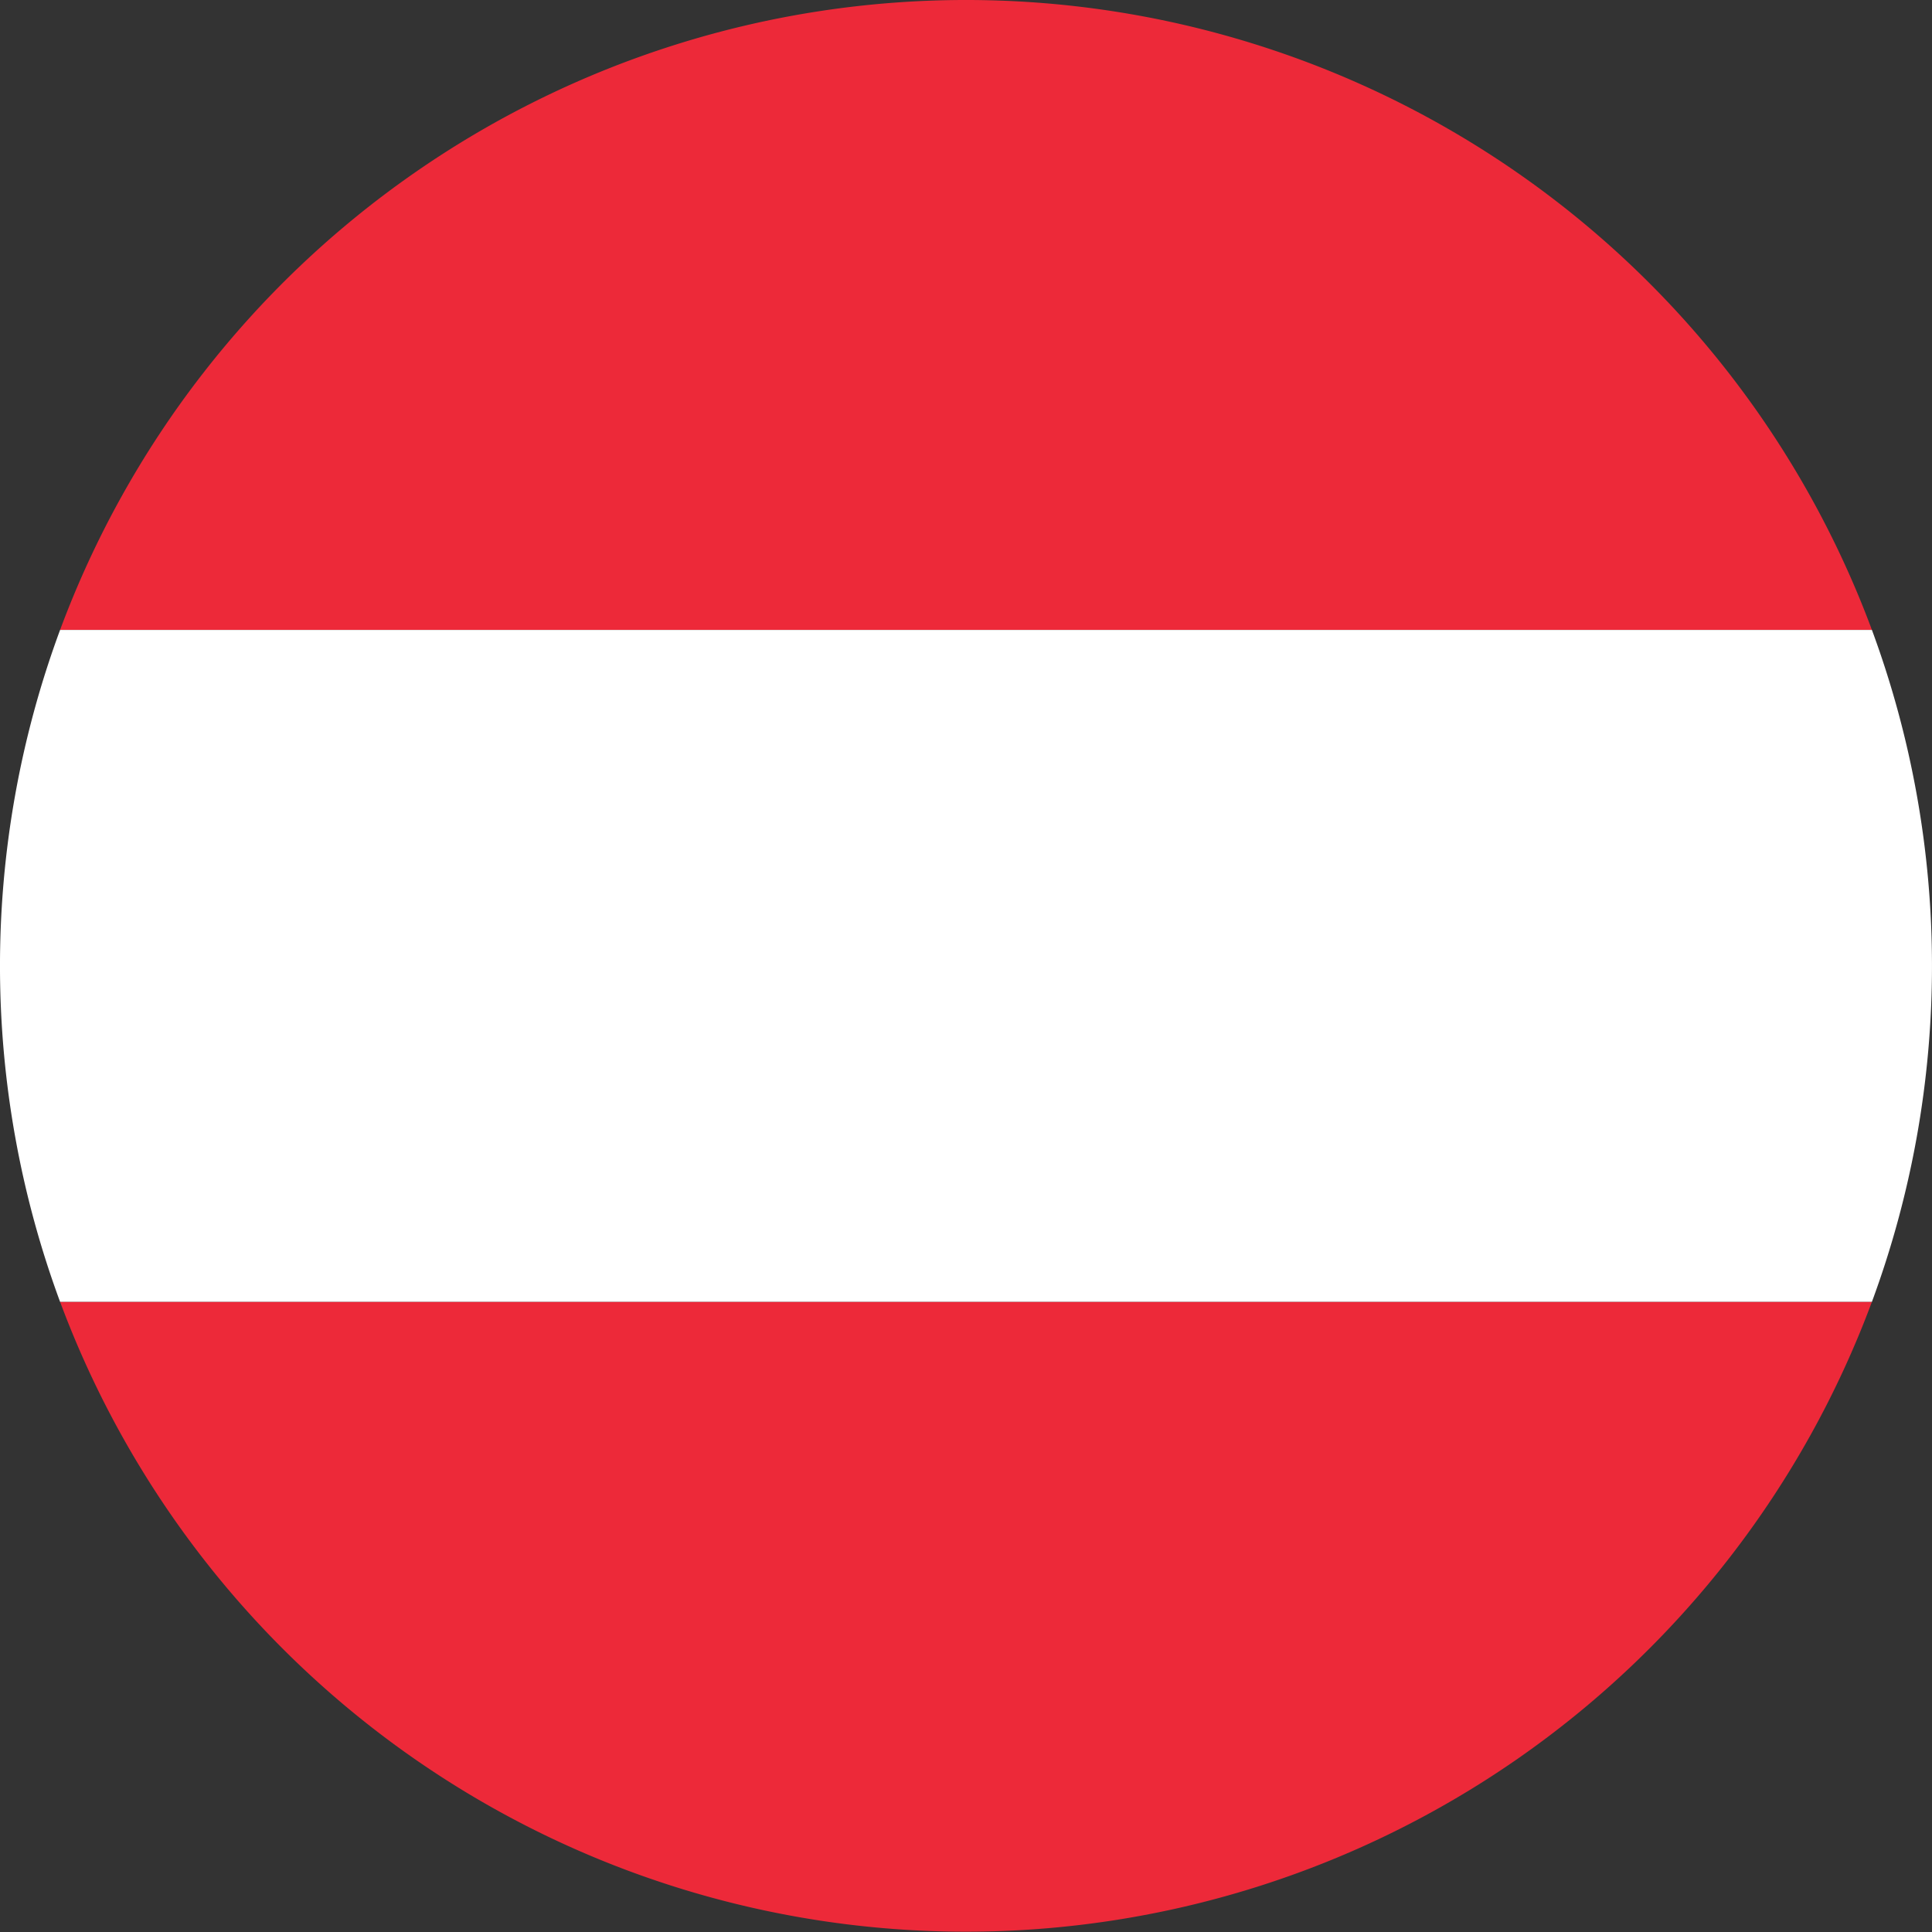
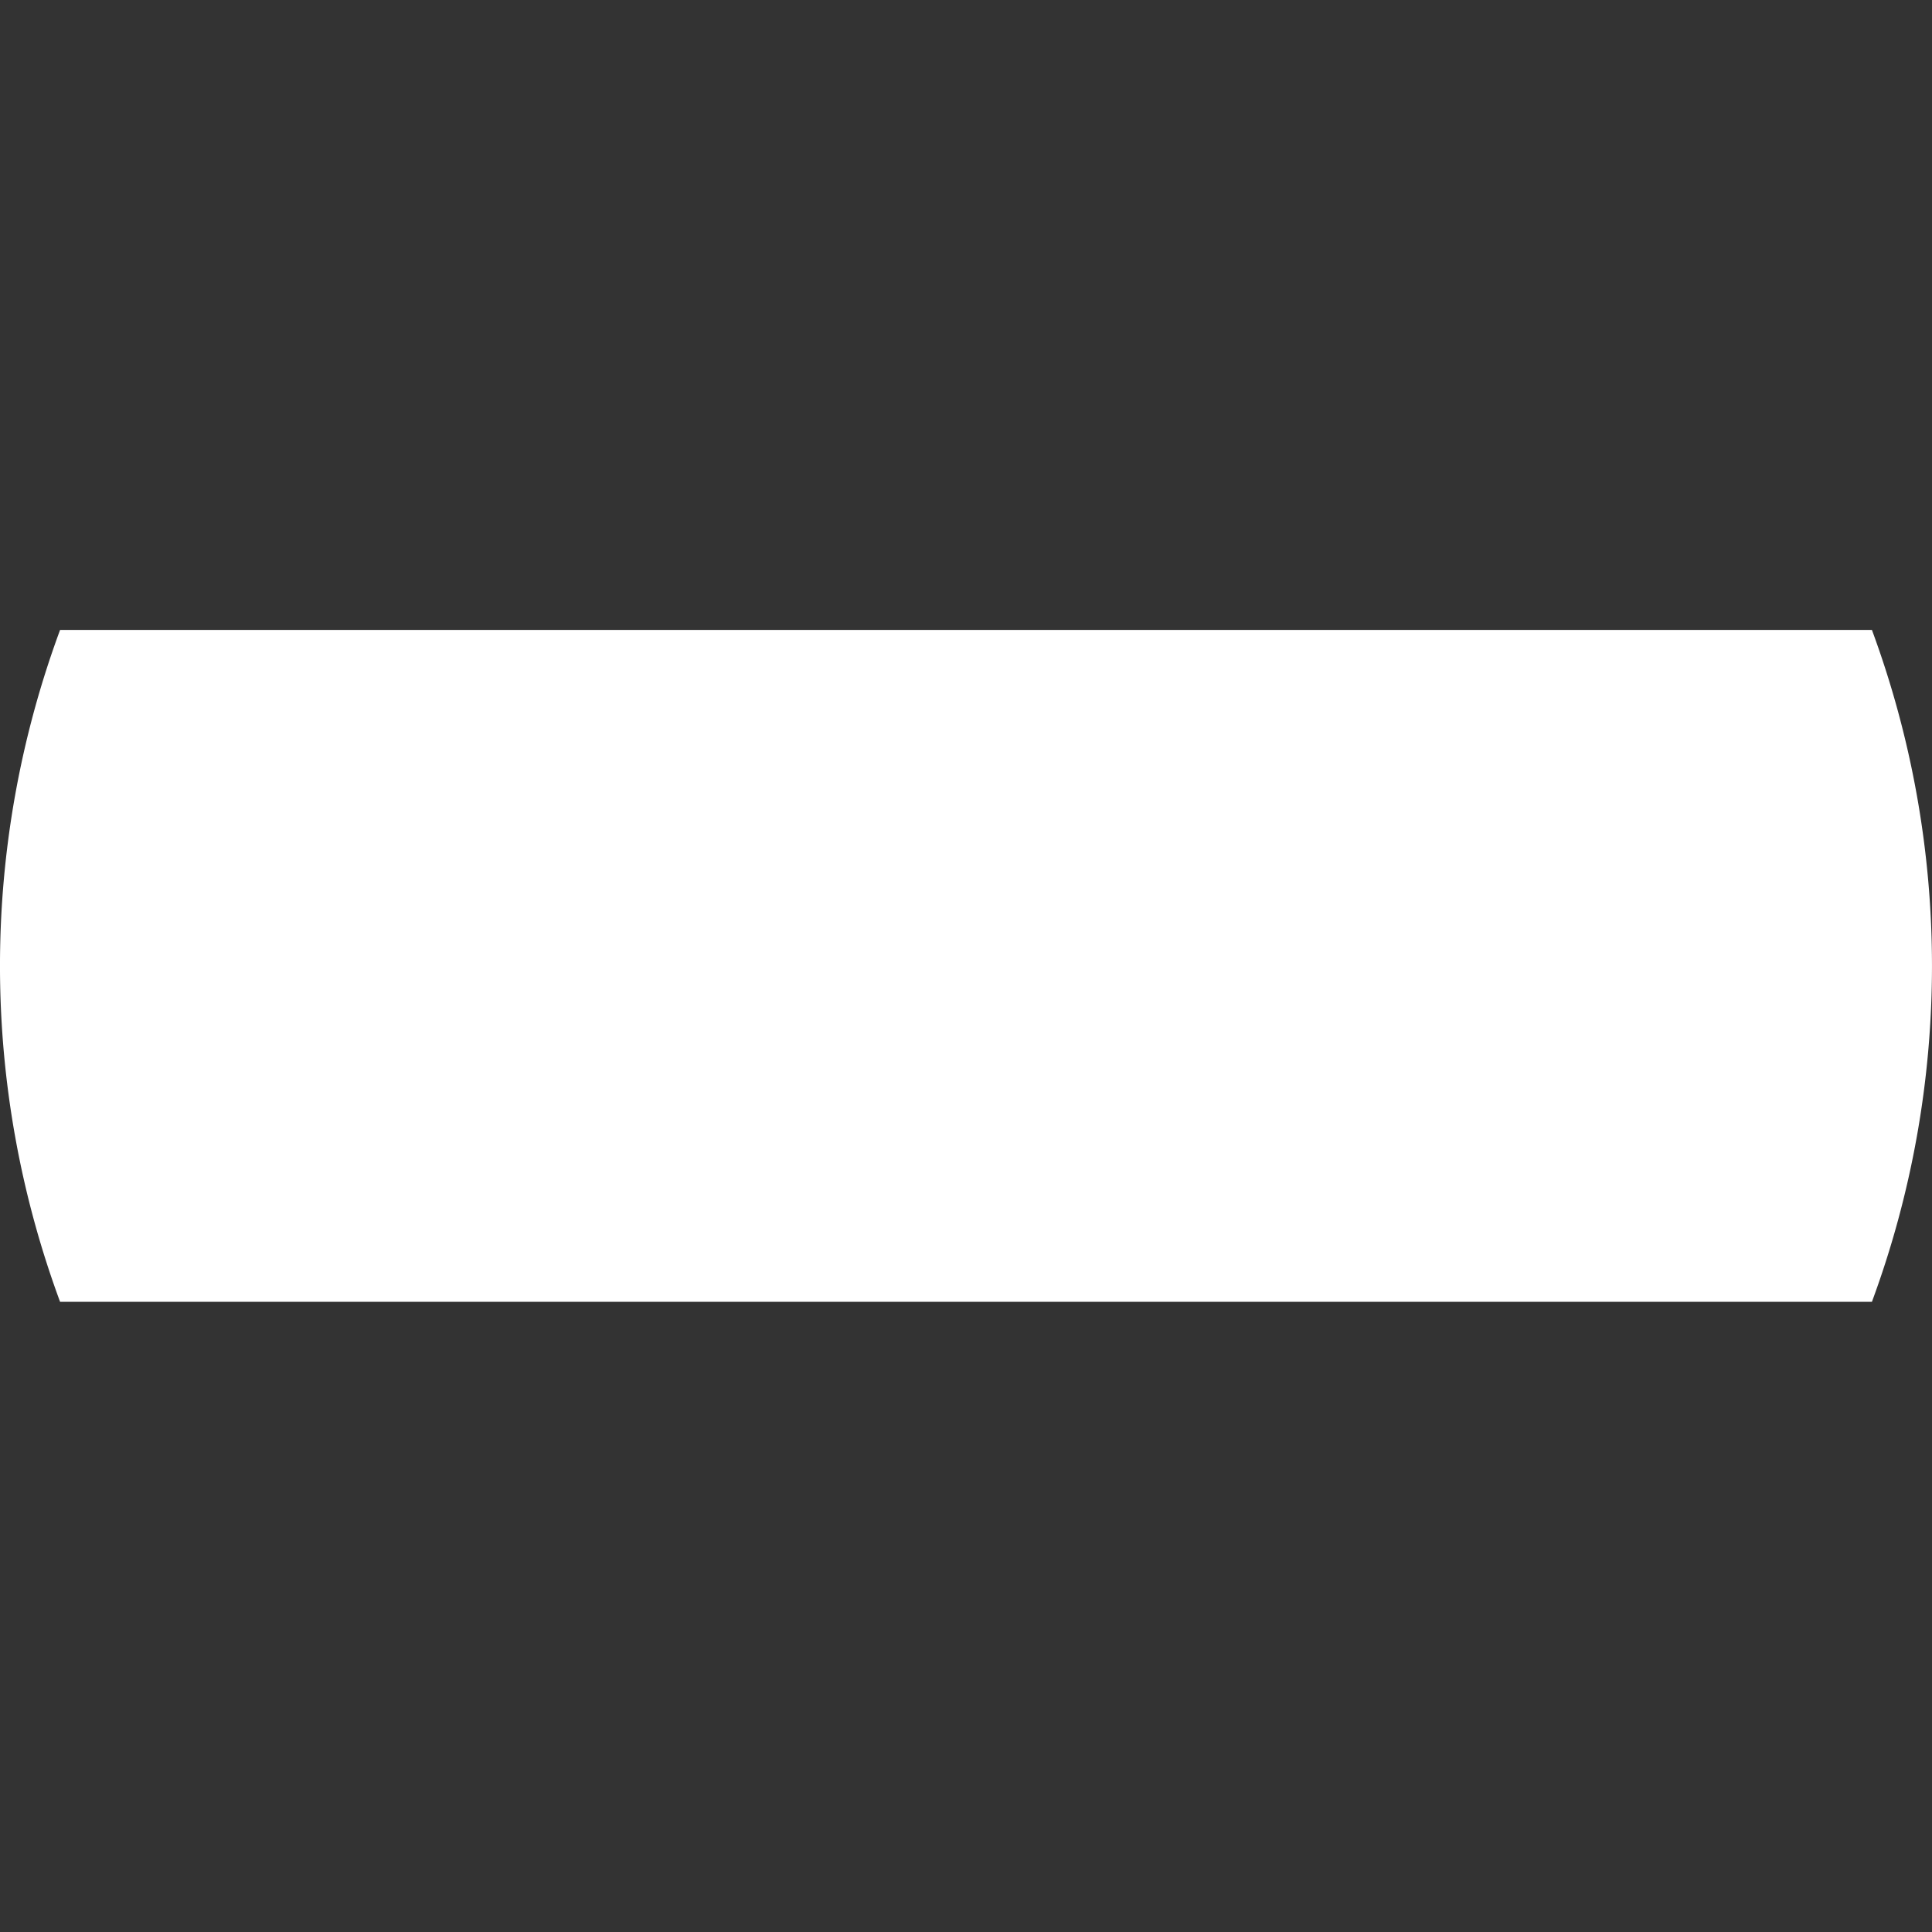
<svg xmlns="http://www.w3.org/2000/svg" id="Ebene_1" data-name="Ebene 1" viewBox="0 0 40 40">
  <rect x="0" y="0" width="40" height="40" fill="#333333" stroke="none" />
-   <path id="Pfad_468" data-name="Pfad 468" d="M309.834,521.068a20.008,20.008,0,0,0,37.512,0Z" transform="translate(-308.59 -494.116)" fill="#ed2939" />
-   <path id="Pfad_469" data-name="Pfad 469" d="M328.59,494.116a20.007,20.007,0,0,0-18.756,13.042h37.512A20.007,20.007,0,0,0,328.59,494.116Z" transform="translate(-308.59 -494.116)" fill="#ed2939" />
  <path id="Pfad_470" data-name="Pfad 470" d="M309.834,507.158a20.063,20.063,0,0,0,0,13.911h37.512a20.074,20.074,0,0,0,0-13.911Z" transform="translate(-308.59 -494.116)" fill="#fff" />
</svg>